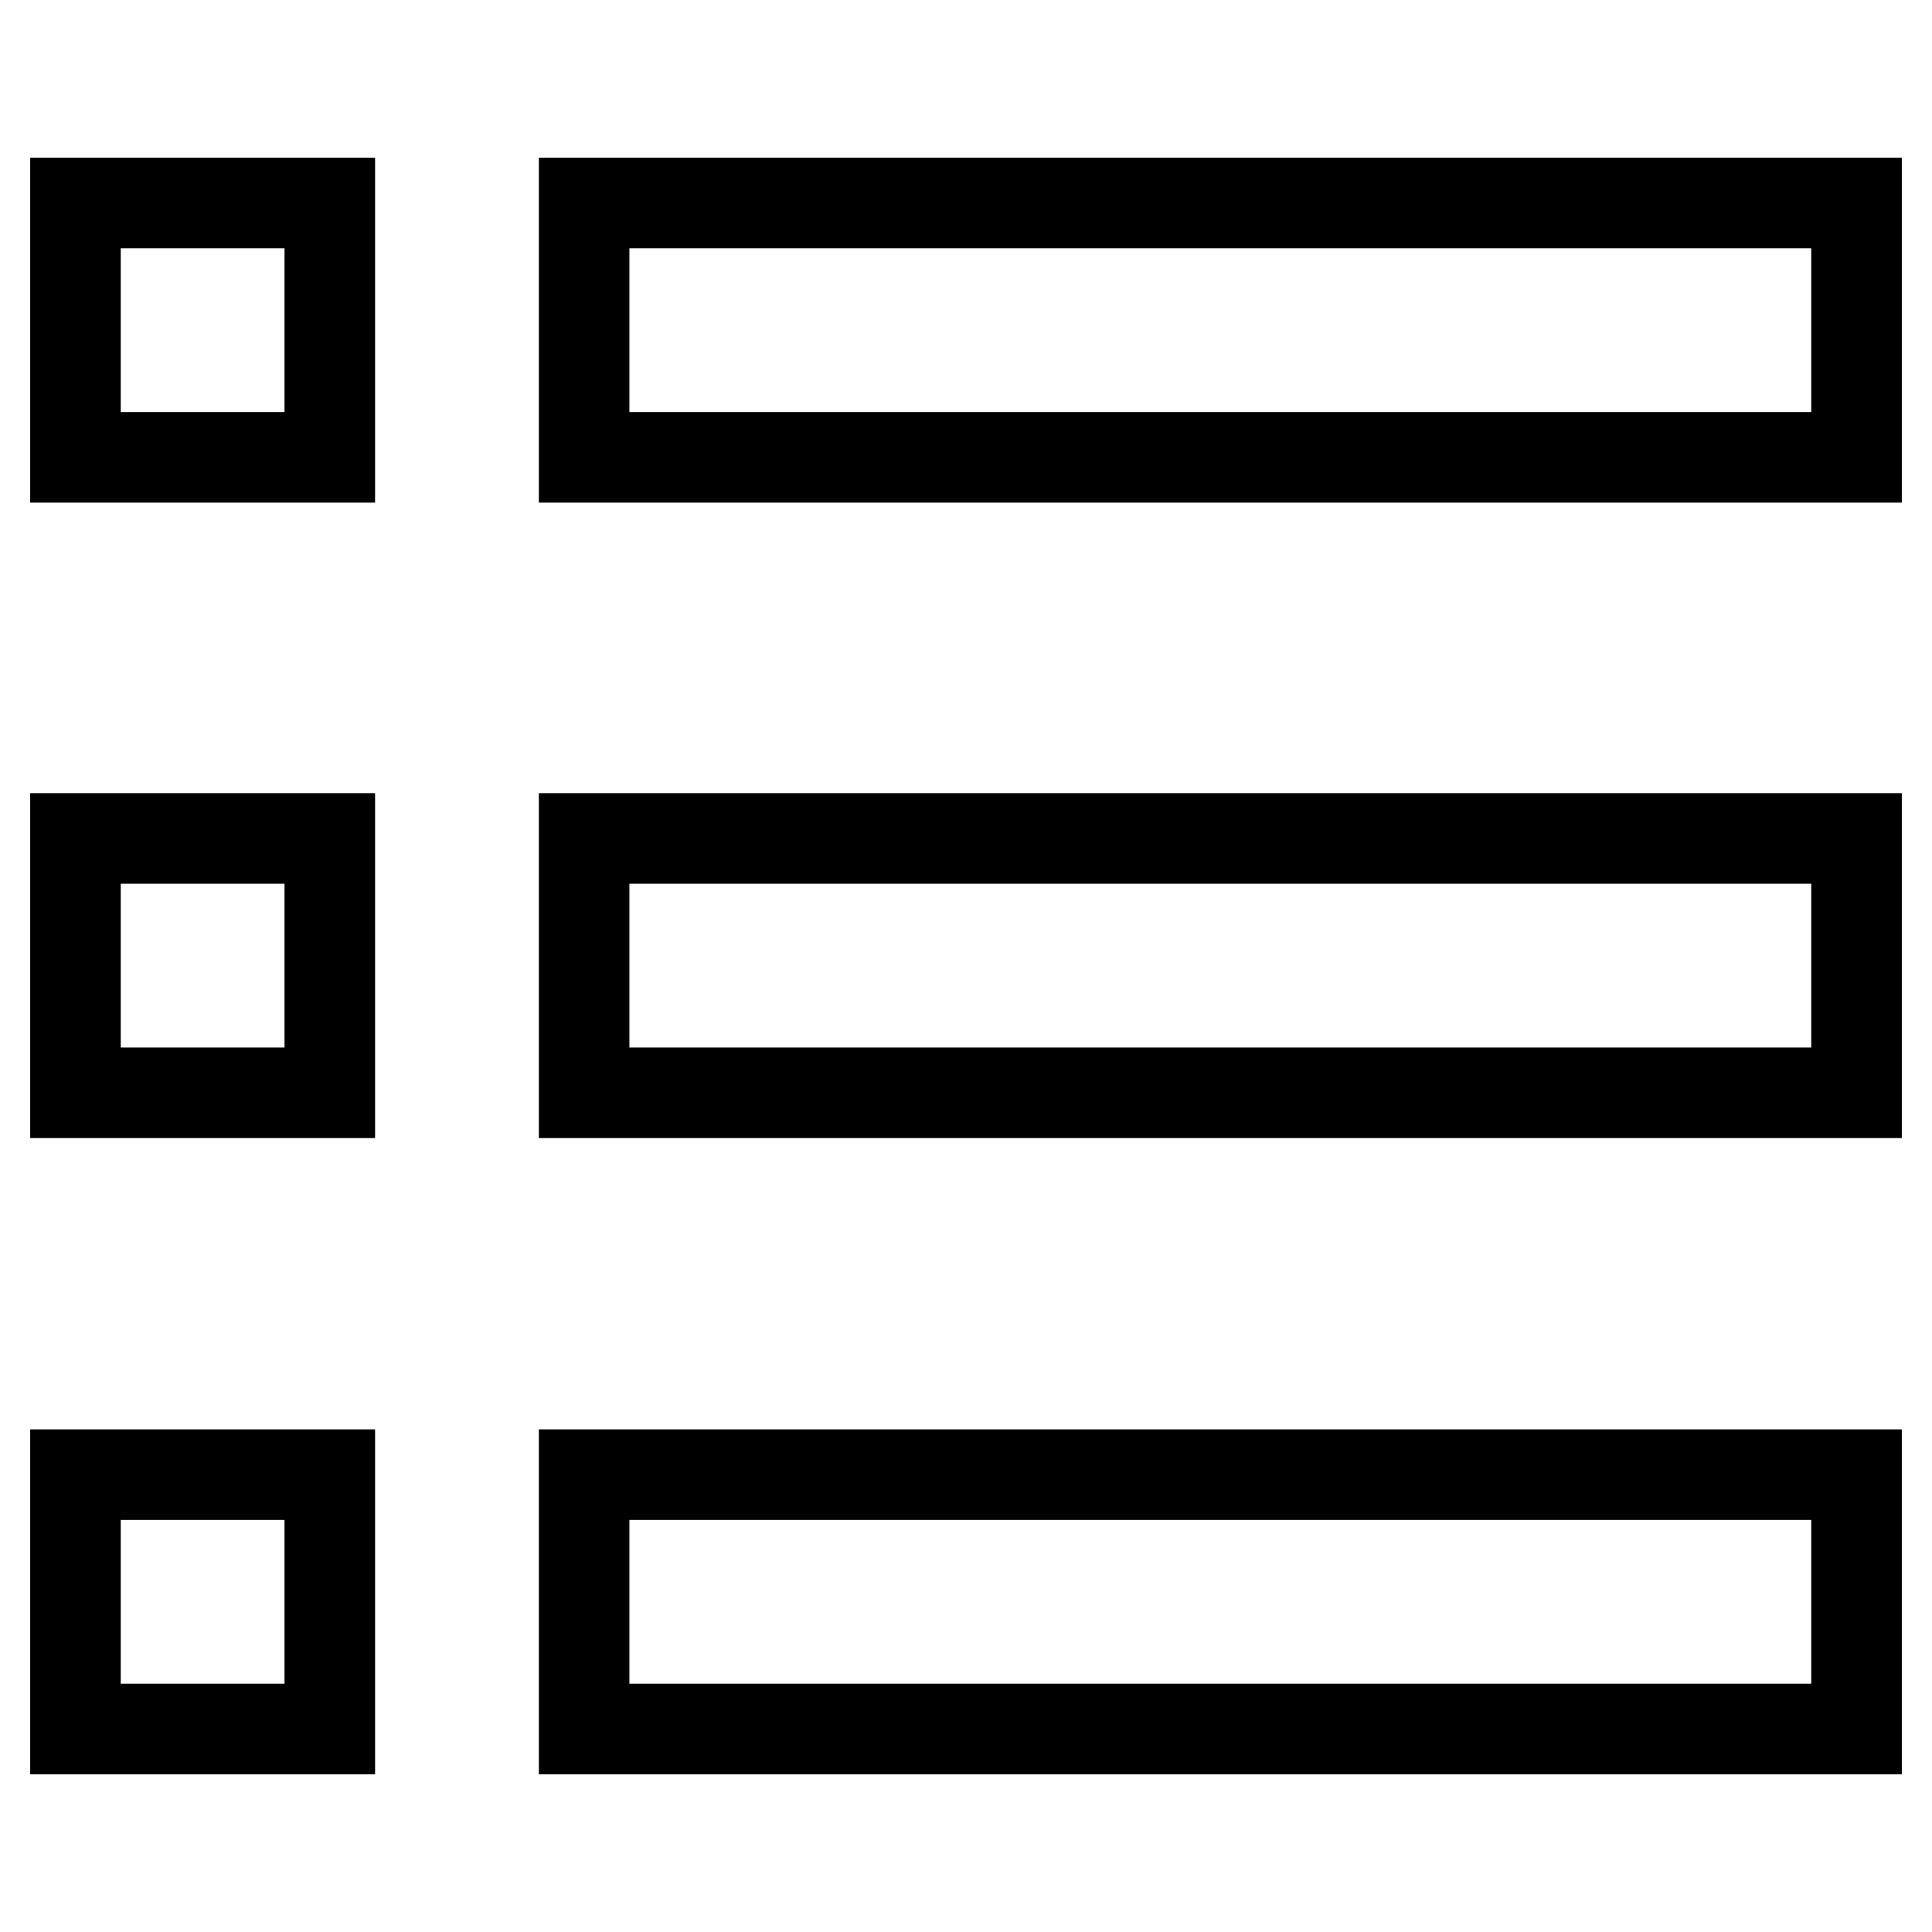
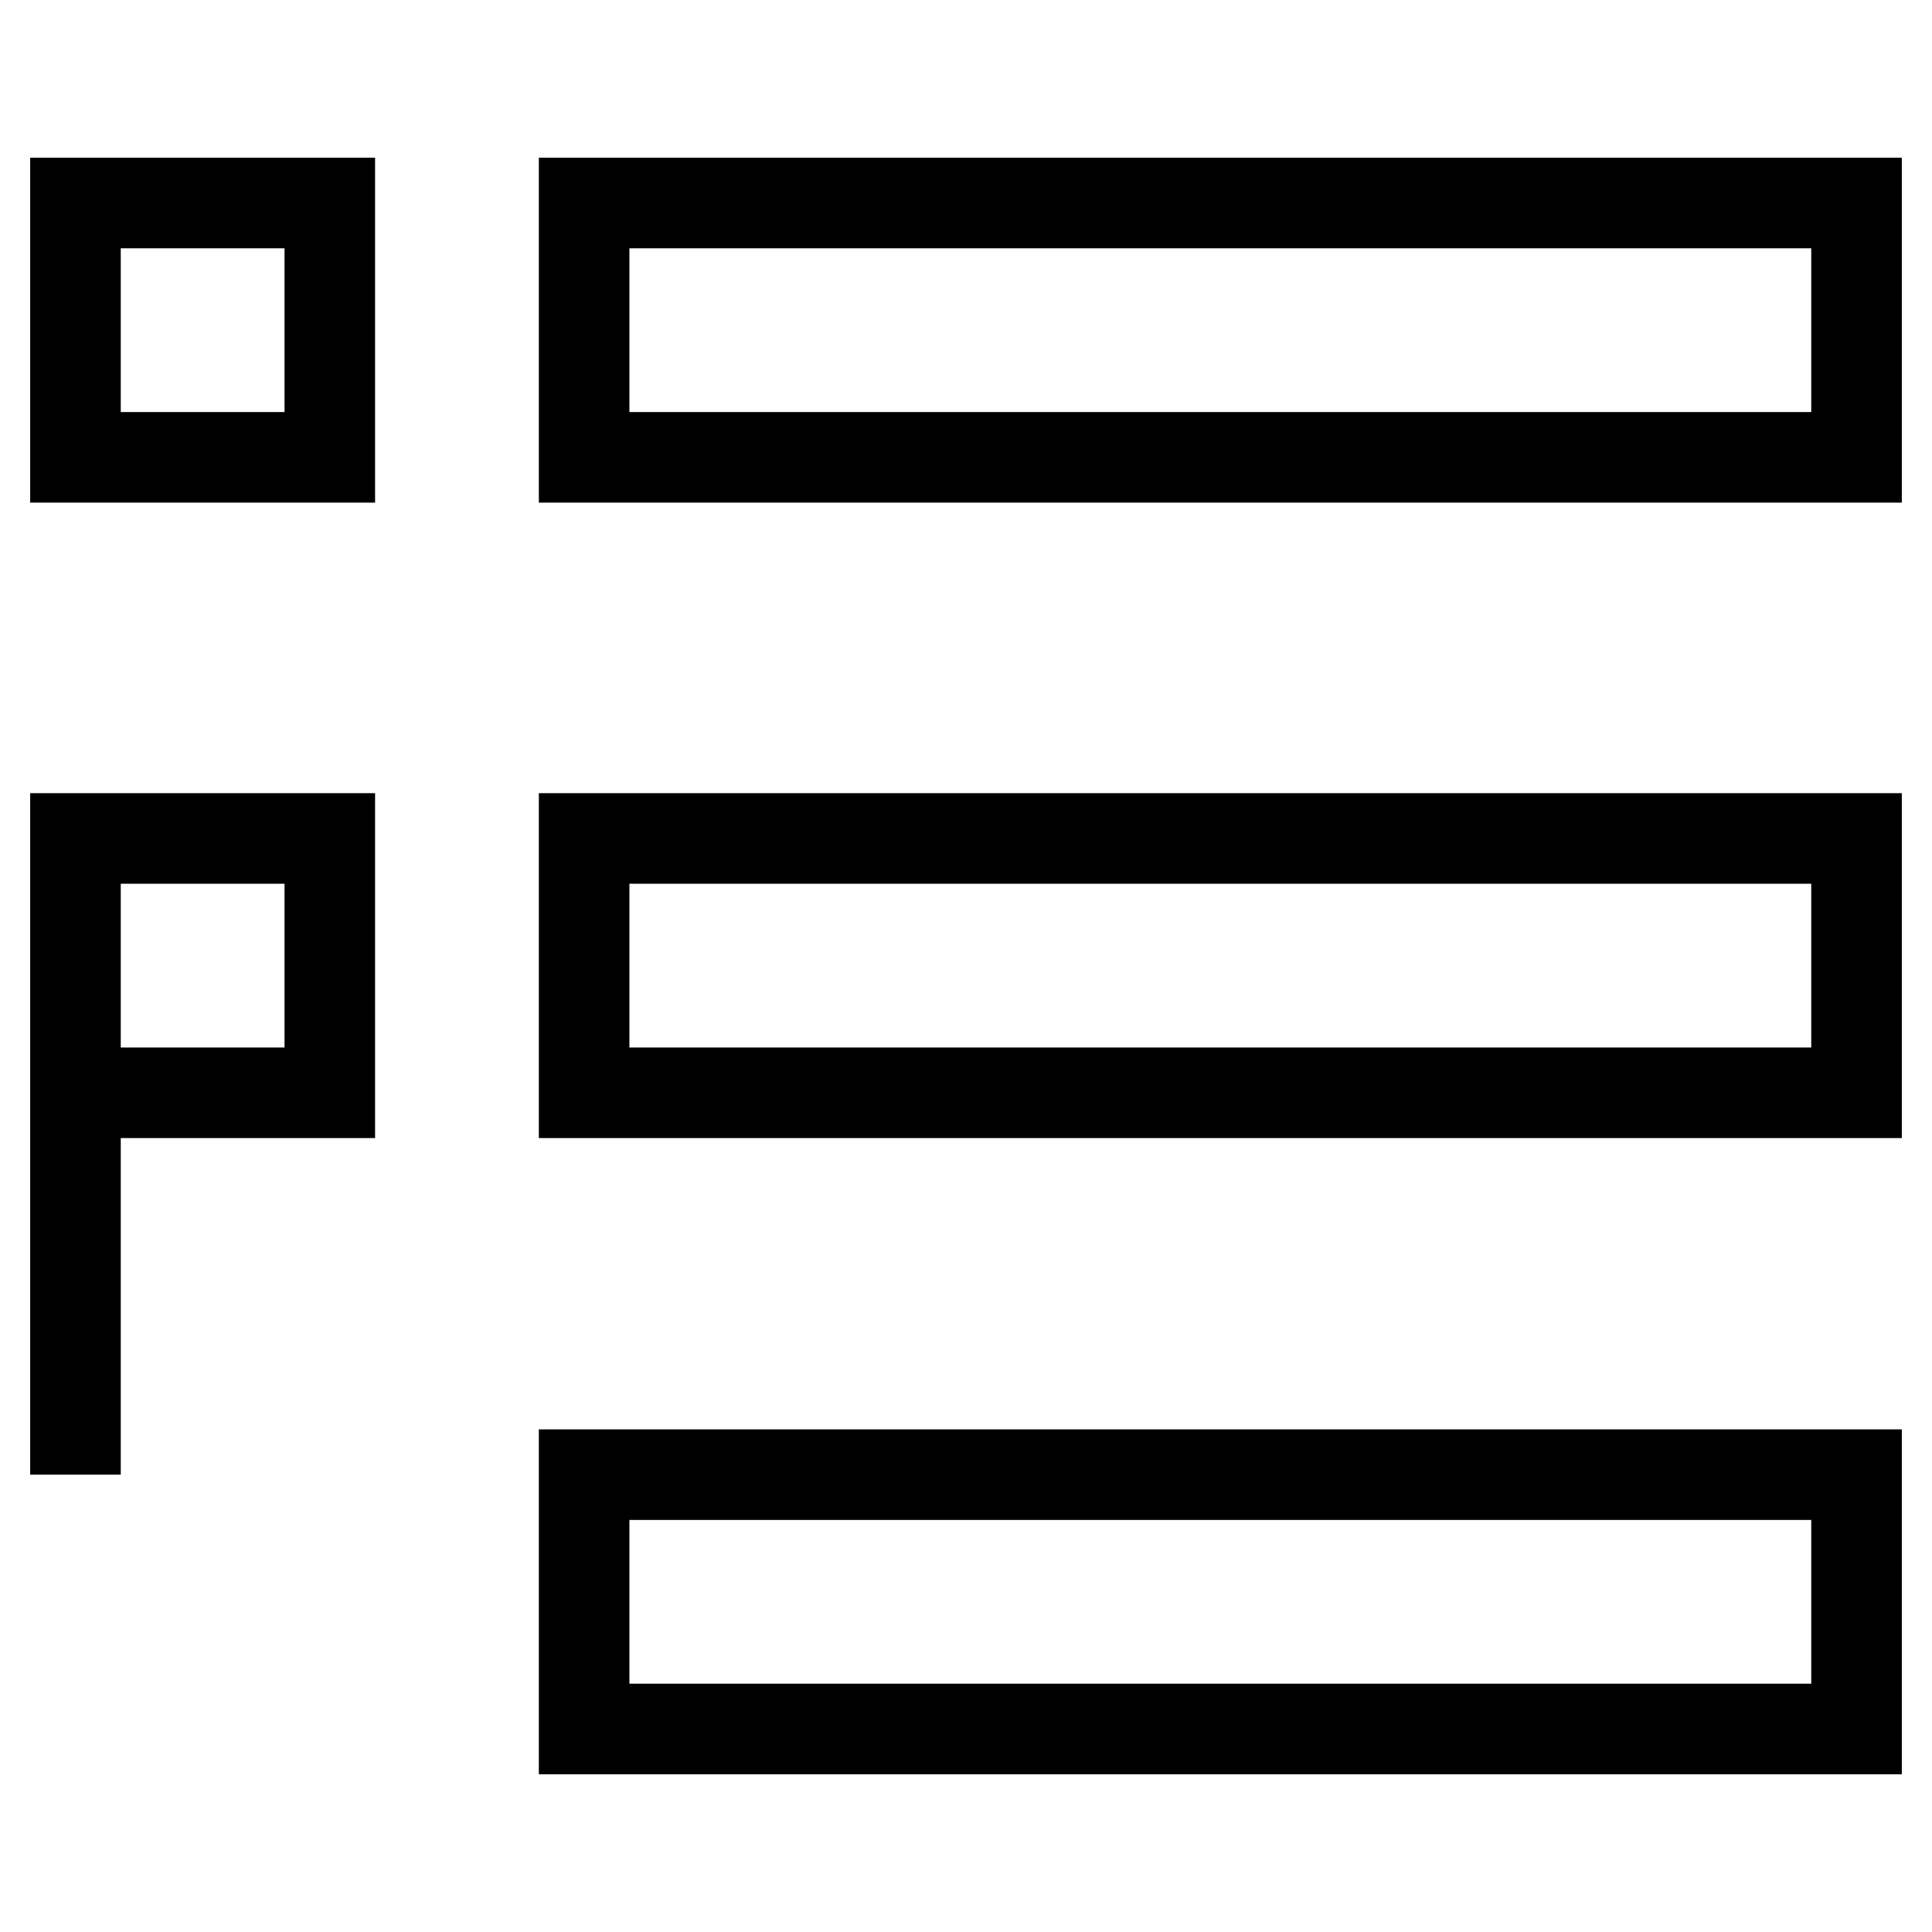
<svg xmlns="http://www.w3.org/2000/svg" version="1.1" x="0px" y="0px" viewBox="0 0 256 256" enable-background="new 0 0 256 256" xml:space="preserve">
  <g>
-     <path stroke-width="12" fill-opacity="0" stroke="#000000" d="M77.4,26.9H246v33.7H77.4V26.9z M10,26.9h33.7v33.7H10V26.9z M10,111.1h33.7v33.7H10V111.1z M10,195.4h33.7 v33.7H10V195.4z M77.4,195.4H246v33.7H77.4V195.4z M77.4,111.1H246v33.7H77.4V111.1z" />
+     <path stroke-width="12" fill-opacity="0" stroke="#000000" d="M77.4,26.9H246v33.7H77.4V26.9z M10,26.9h33.7v33.7H10V26.9z M10,111.1h33.7v33.7H10V111.1z h33.7 v33.7H10V195.4z M77.4,195.4H246v33.7H77.4V195.4z M77.4,111.1H246v33.7H77.4V111.1z" />
  </g>
</svg>